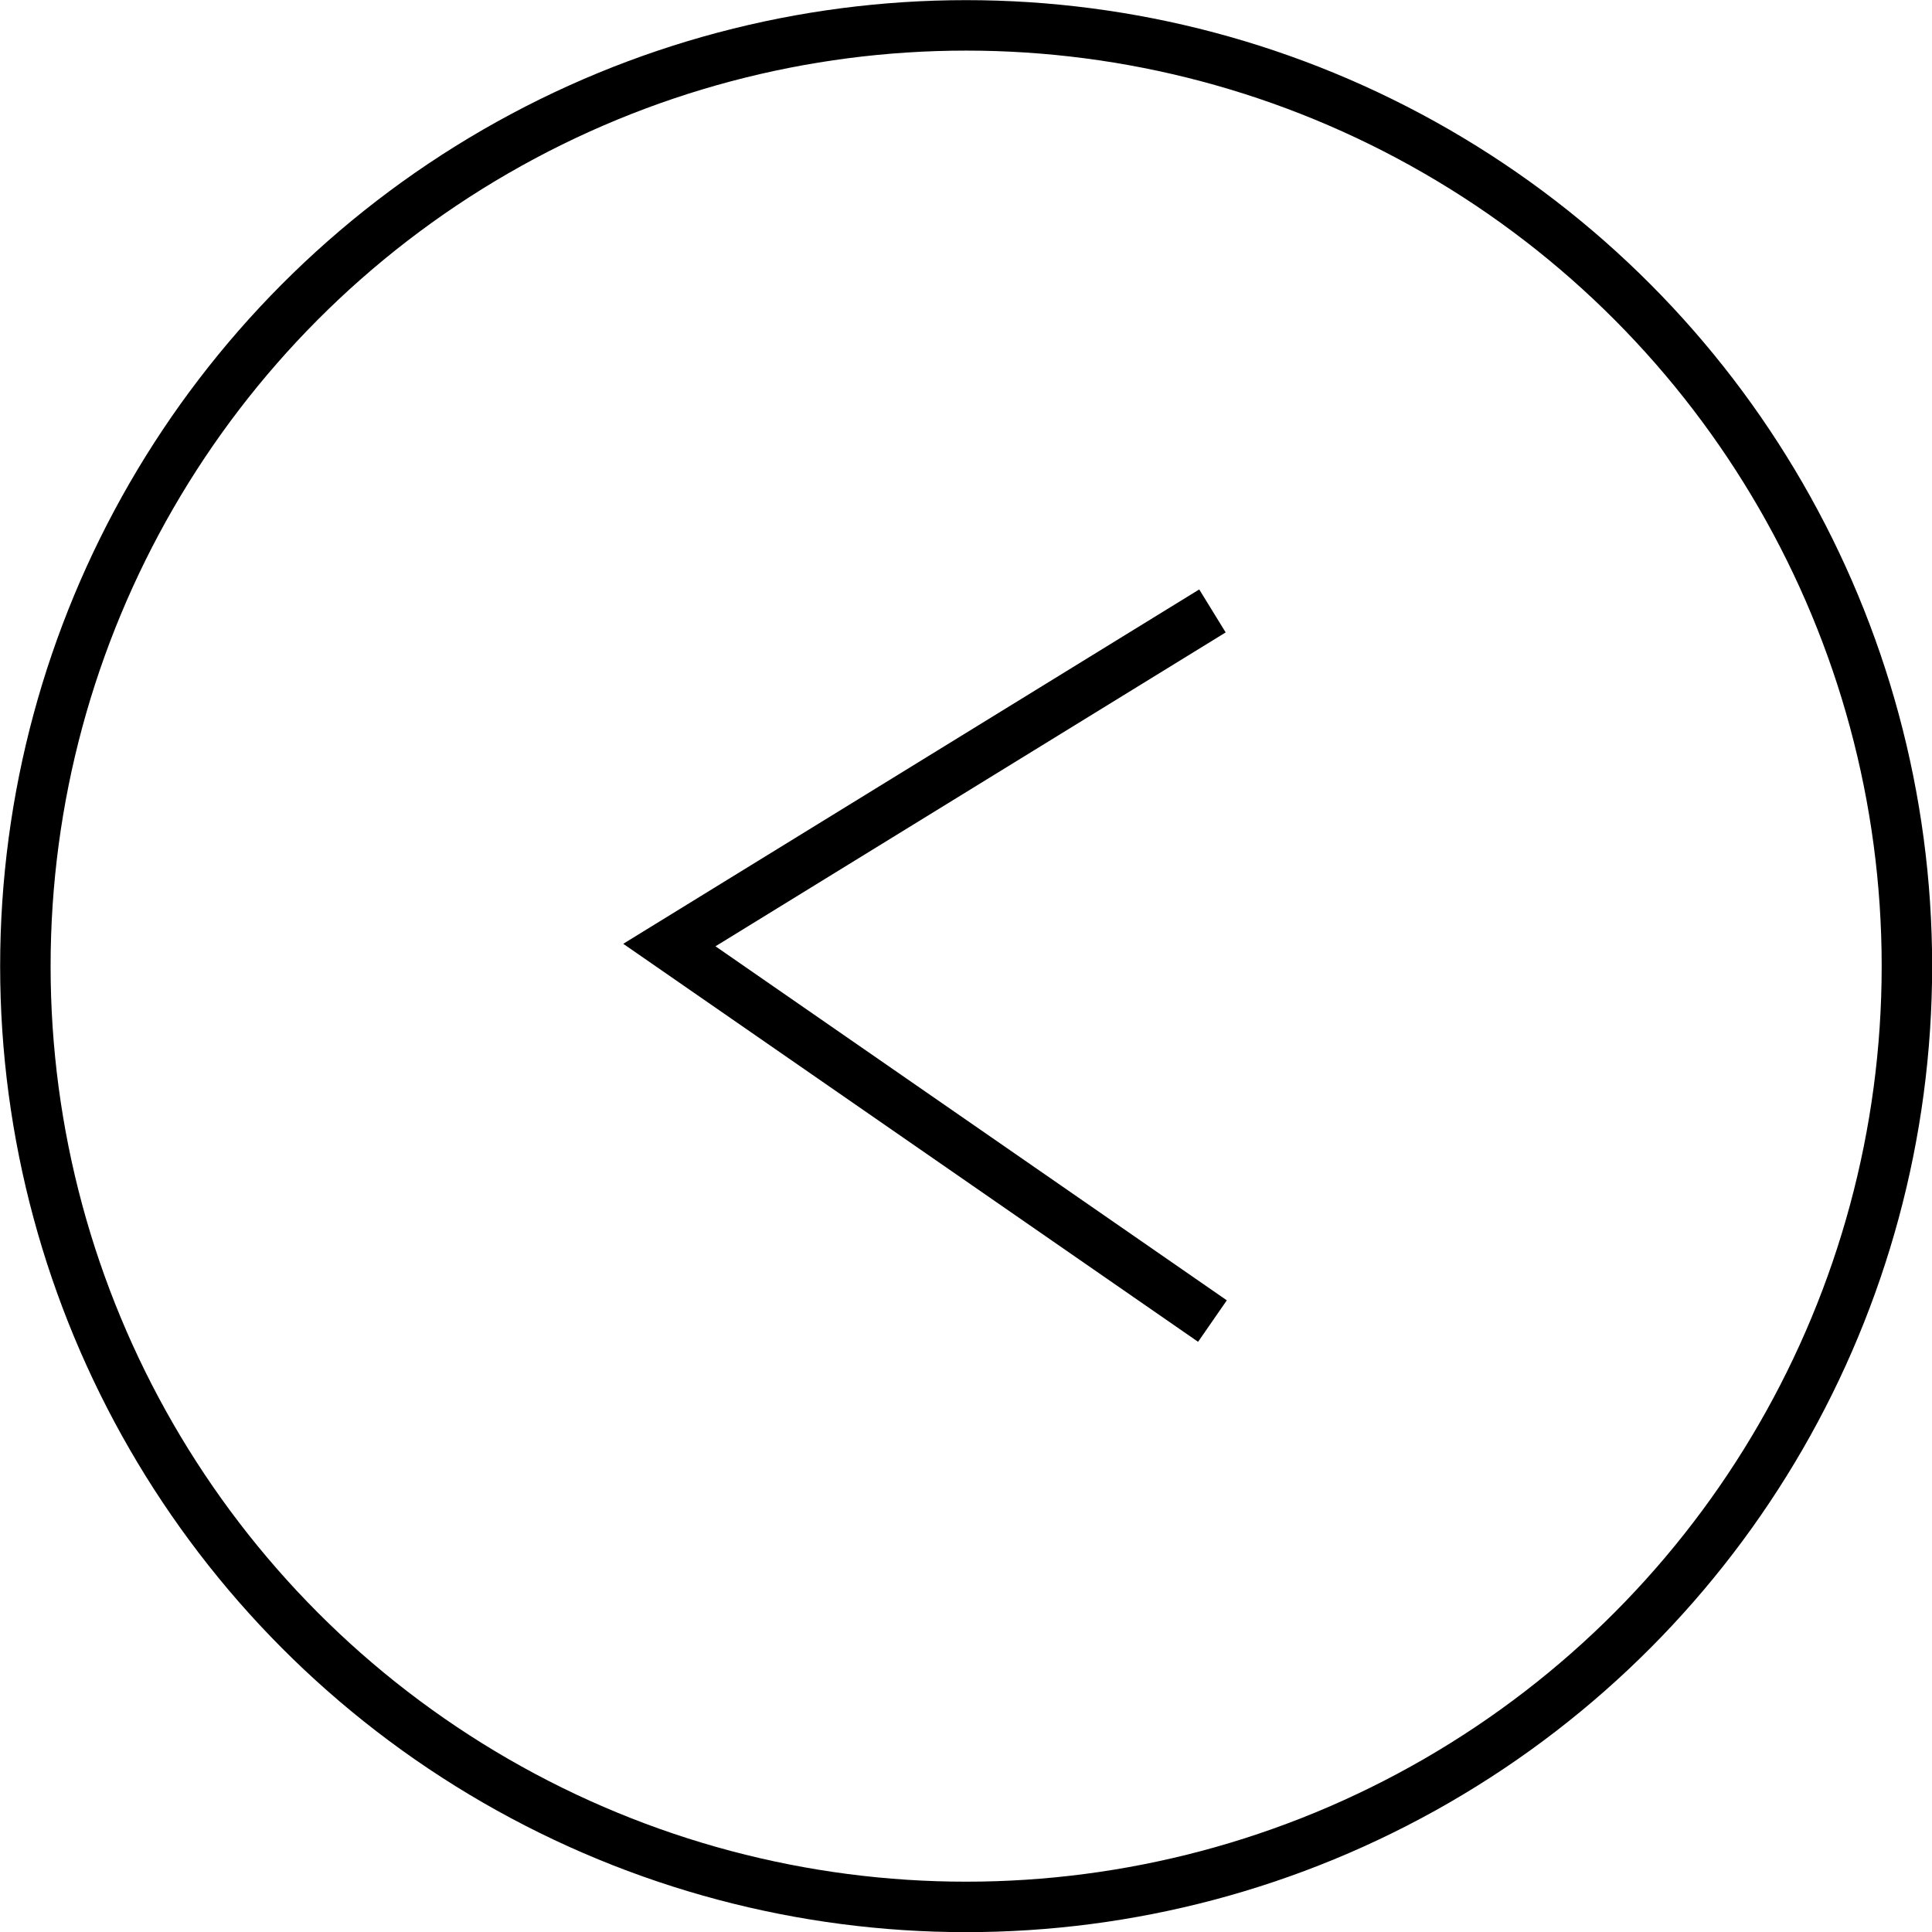
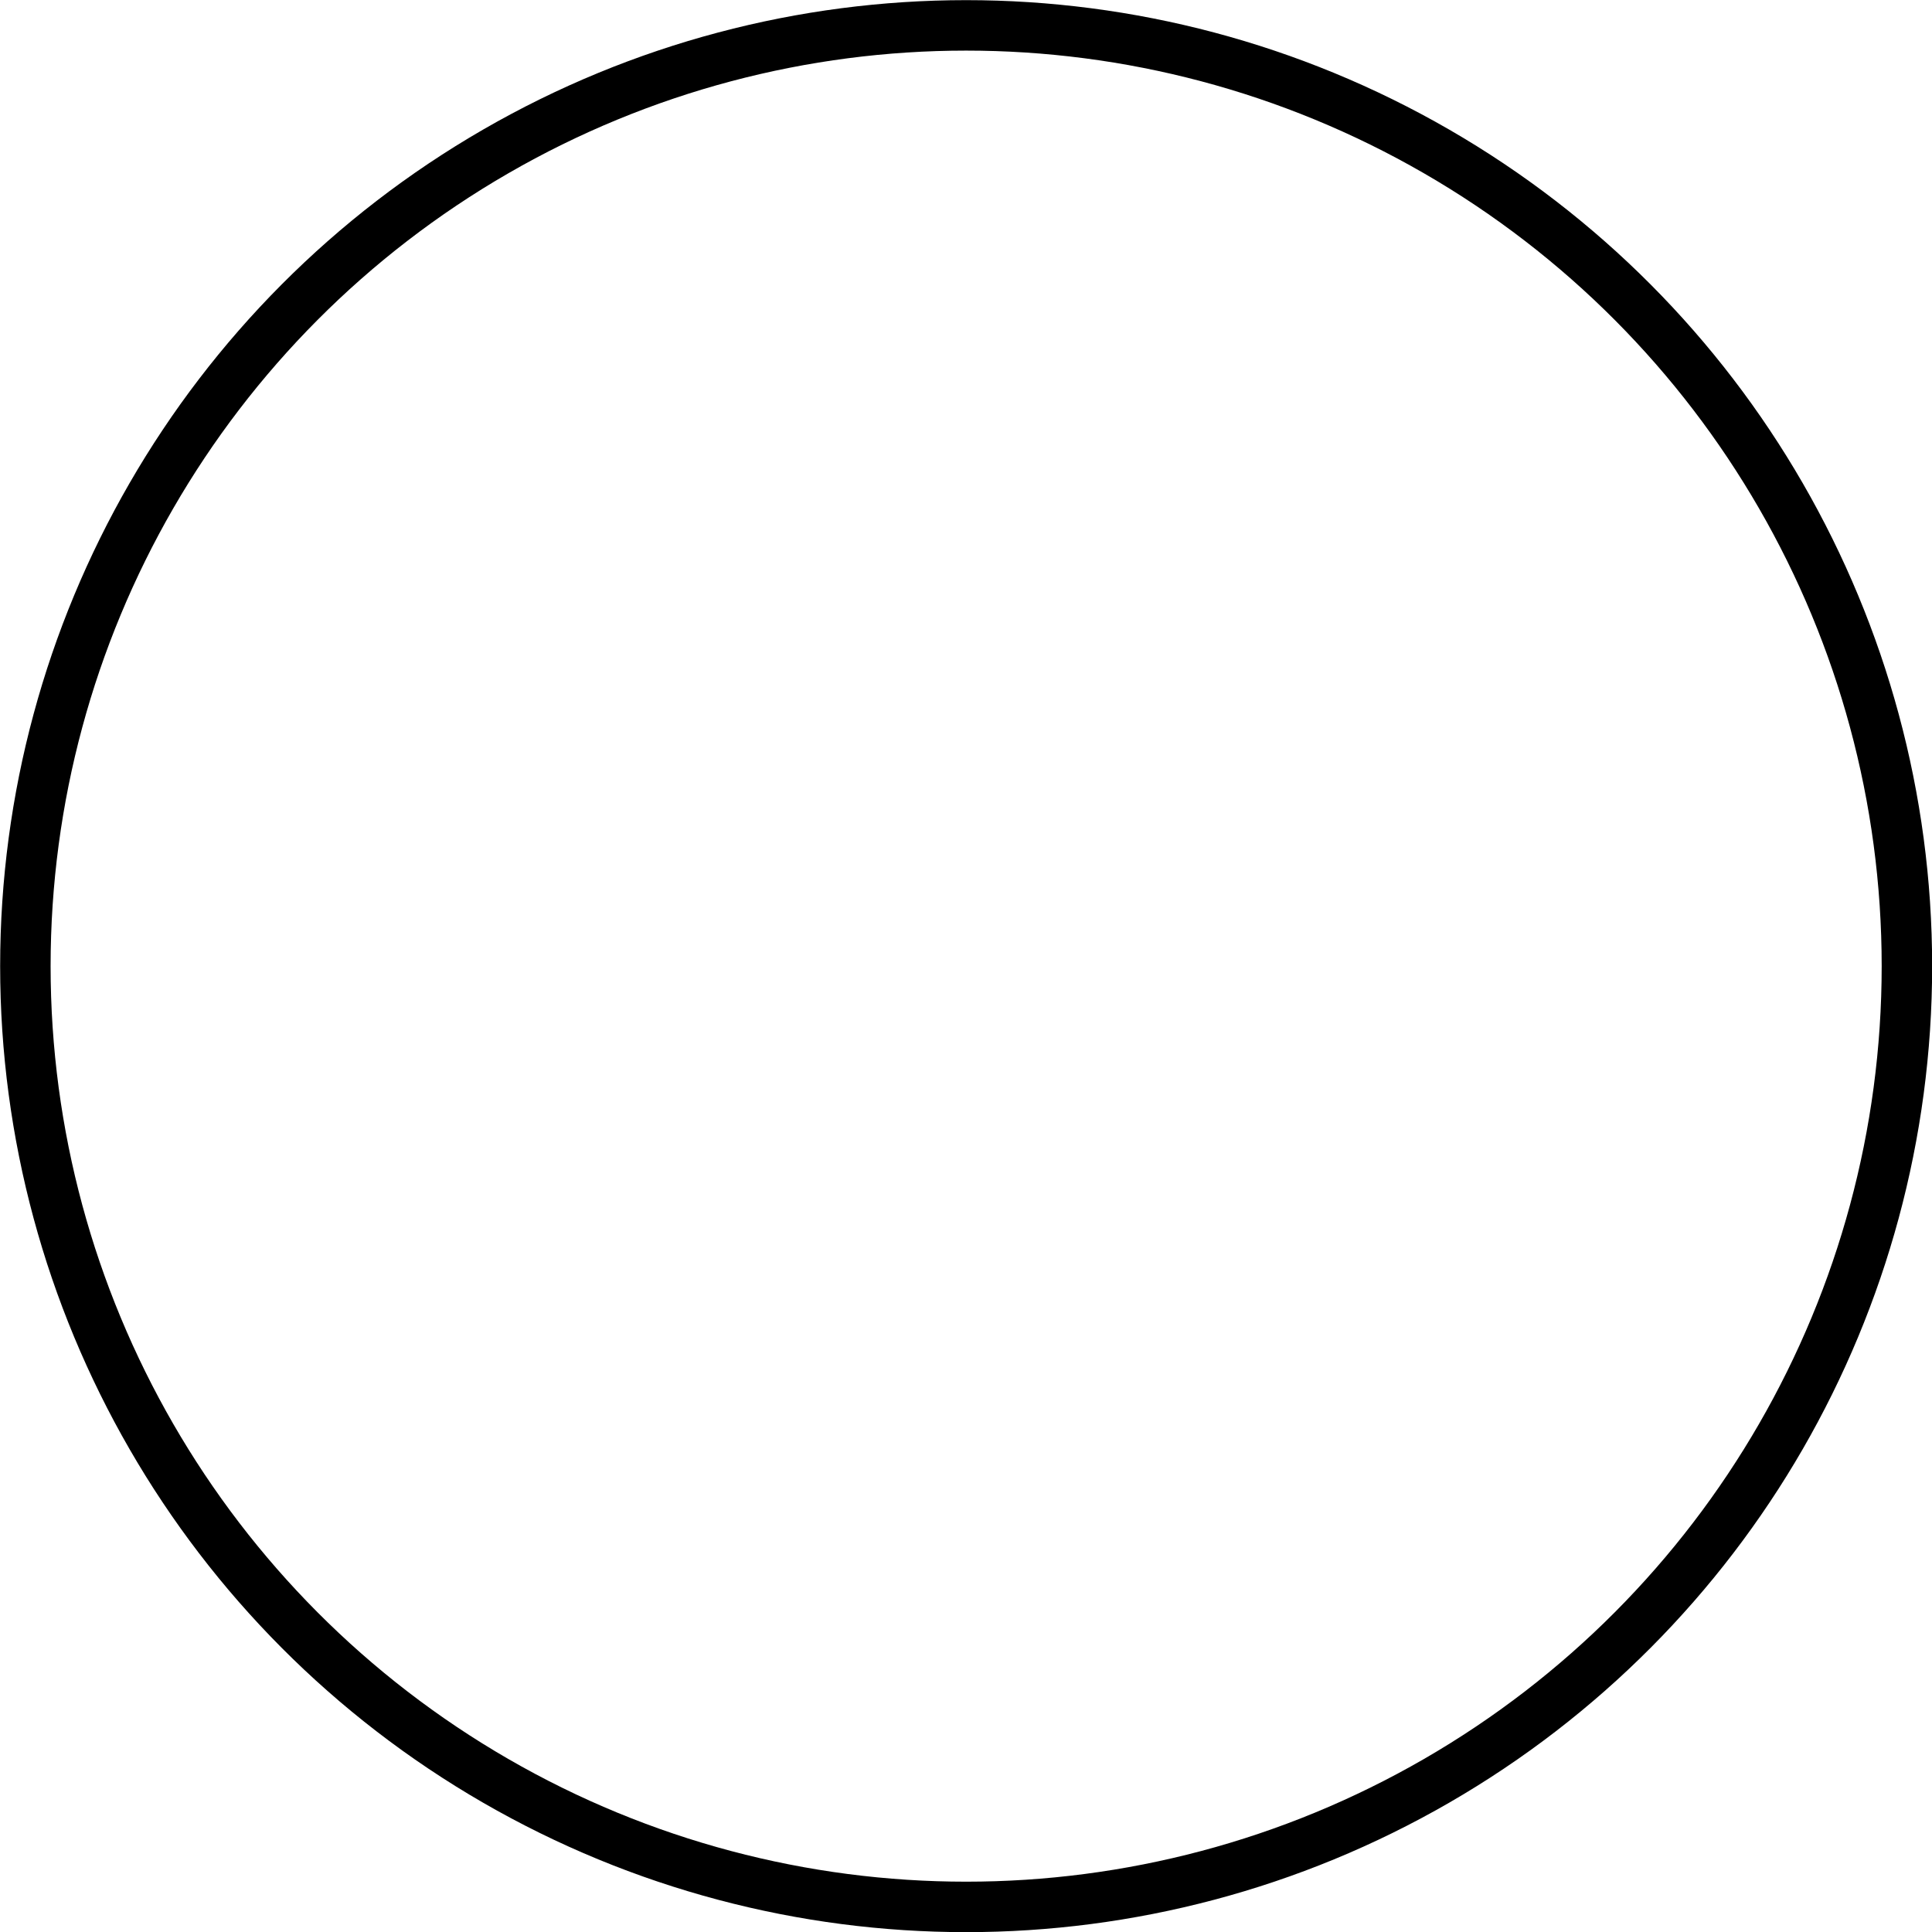
<svg xmlns="http://www.w3.org/2000/svg" id="_レイヤー_2" data-name="レイヤー 2" viewBox="0 0 67.77 67.77">
  <defs>
    <style>
      .cls-1 {
        fill: none;
        stroke: #000;
        stroke-miterlimit: 10;
        stroke-width: 1.77px;
      }
    </style>
  </defs>
  <g id="_内容" data-name="内容">
    <g>
      <circle class="cls-1" cx="33.89" cy="33.89" r="33" />
-       <polyline class="cls-1" points="42.53 21.43 23.48 33.15 42.53 46.34" />
    </g>
  </g>
</svg>